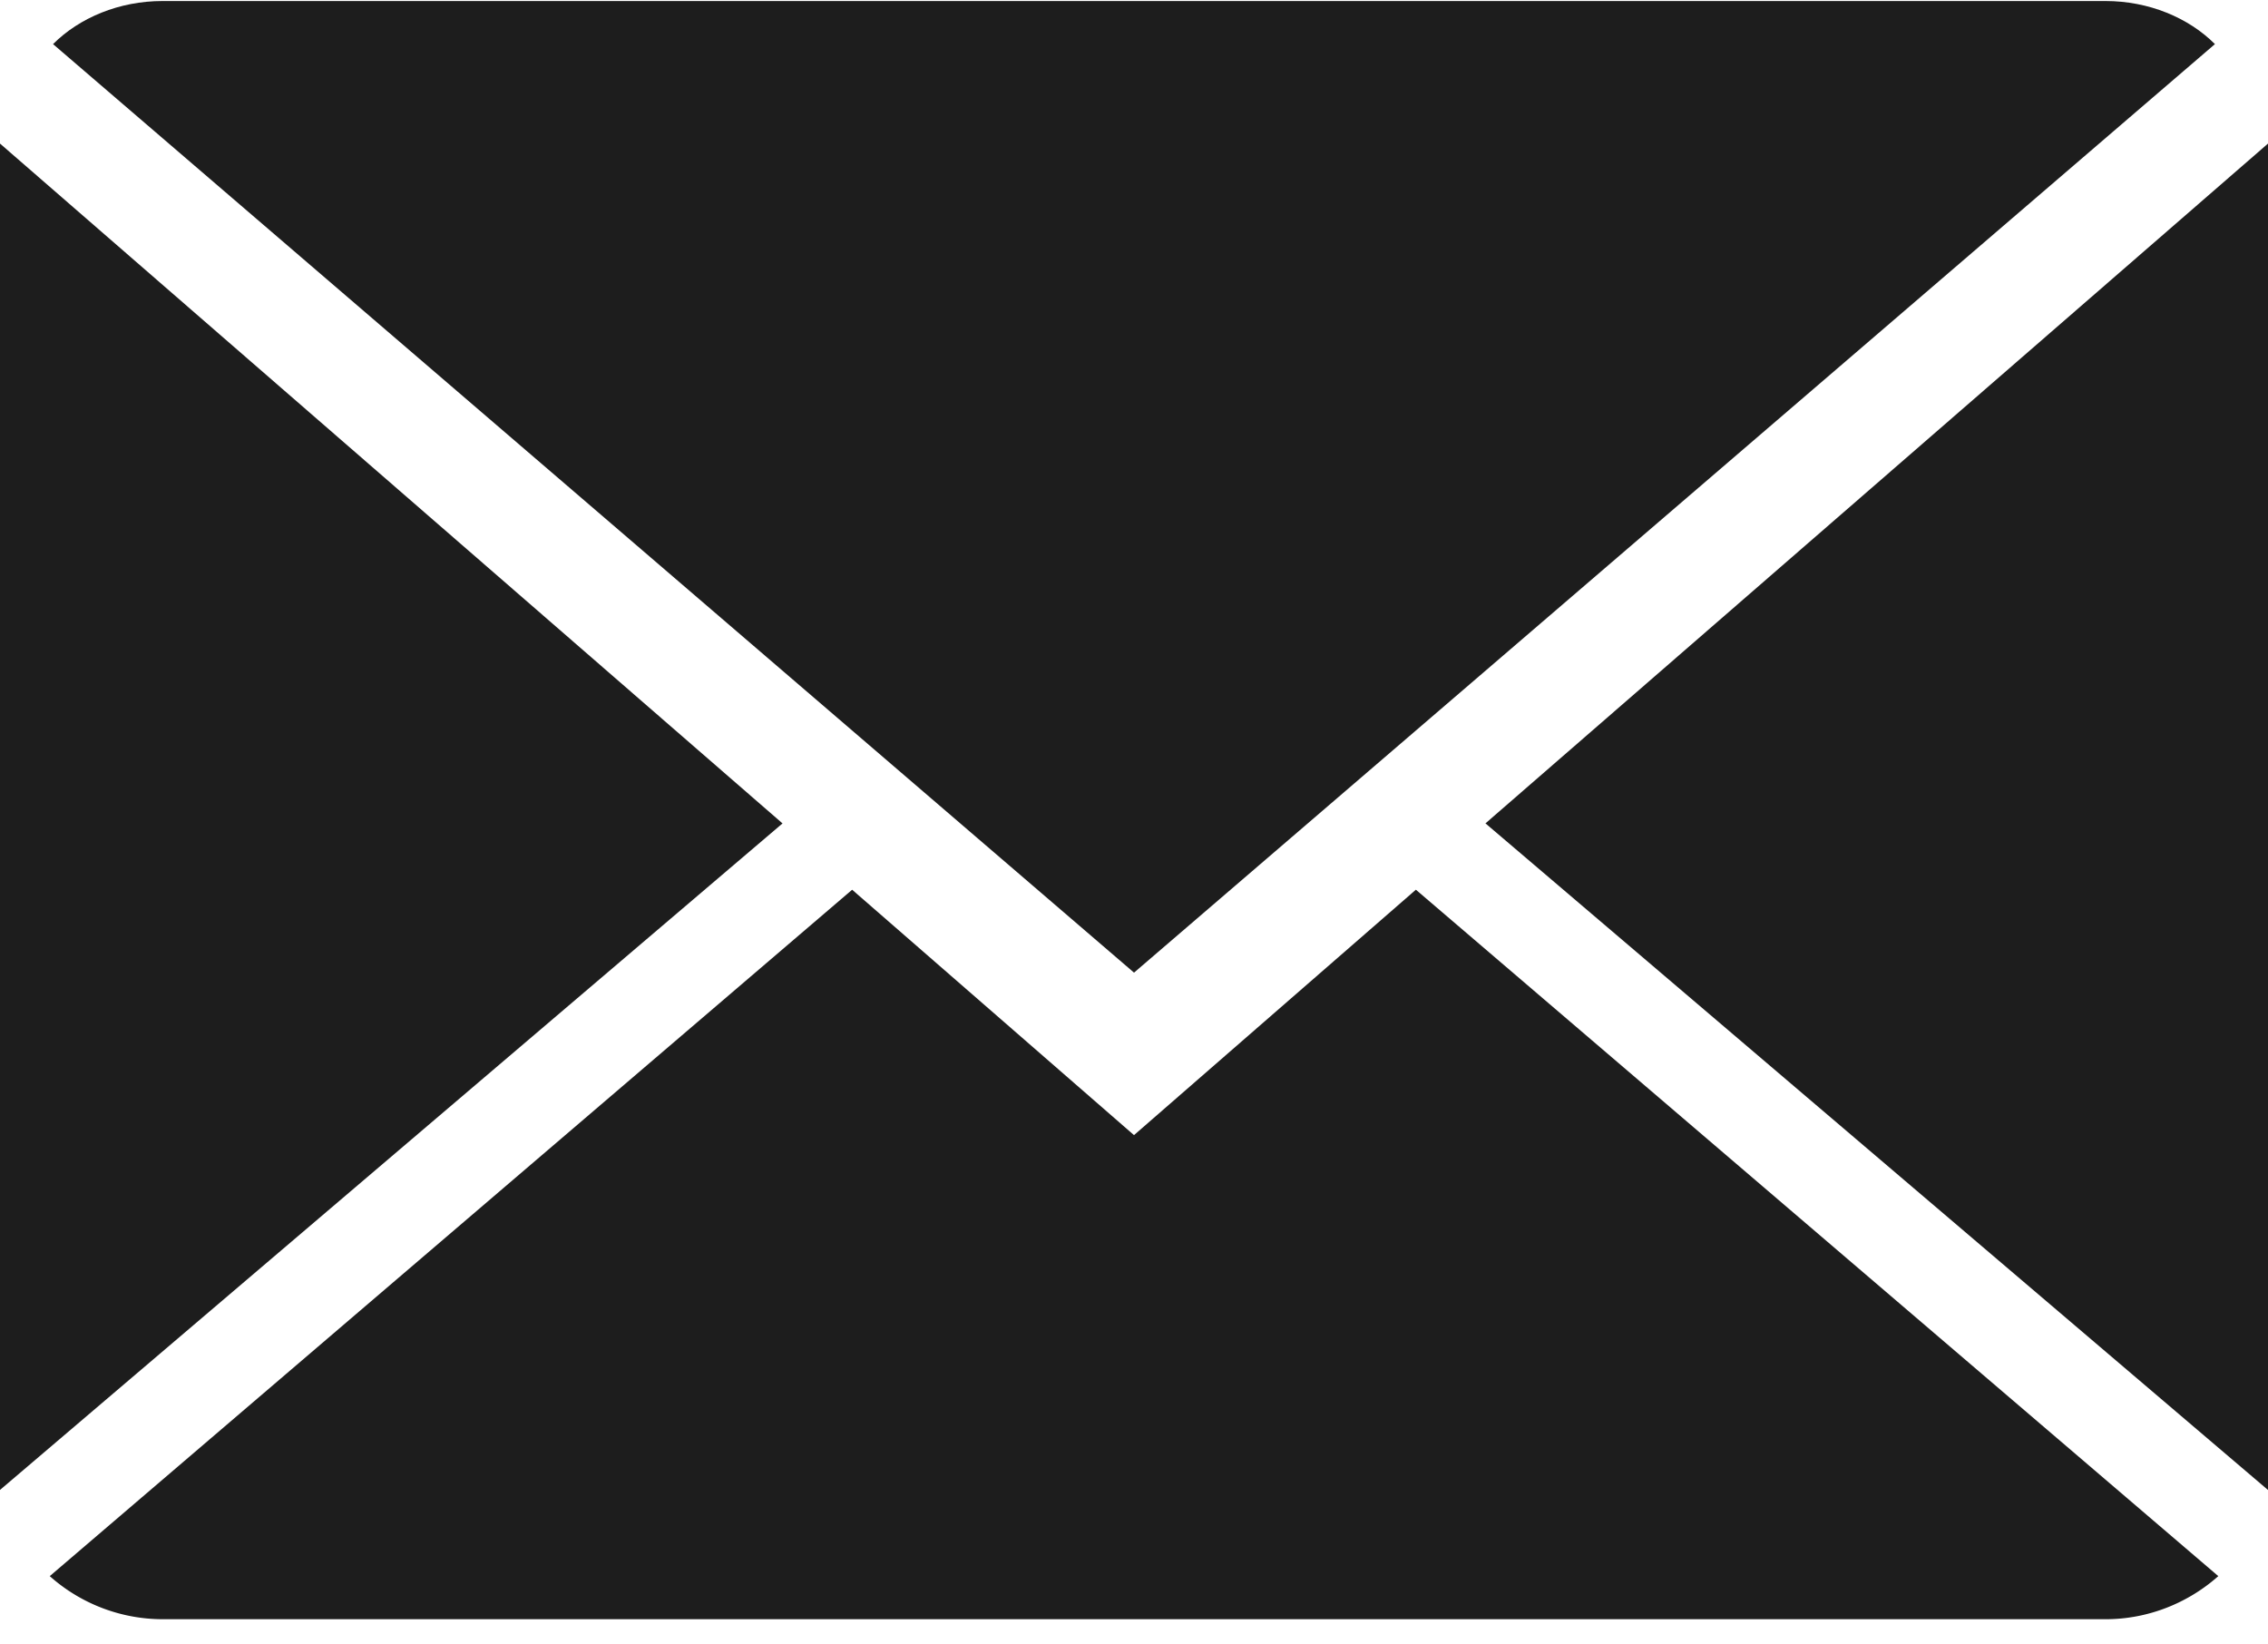
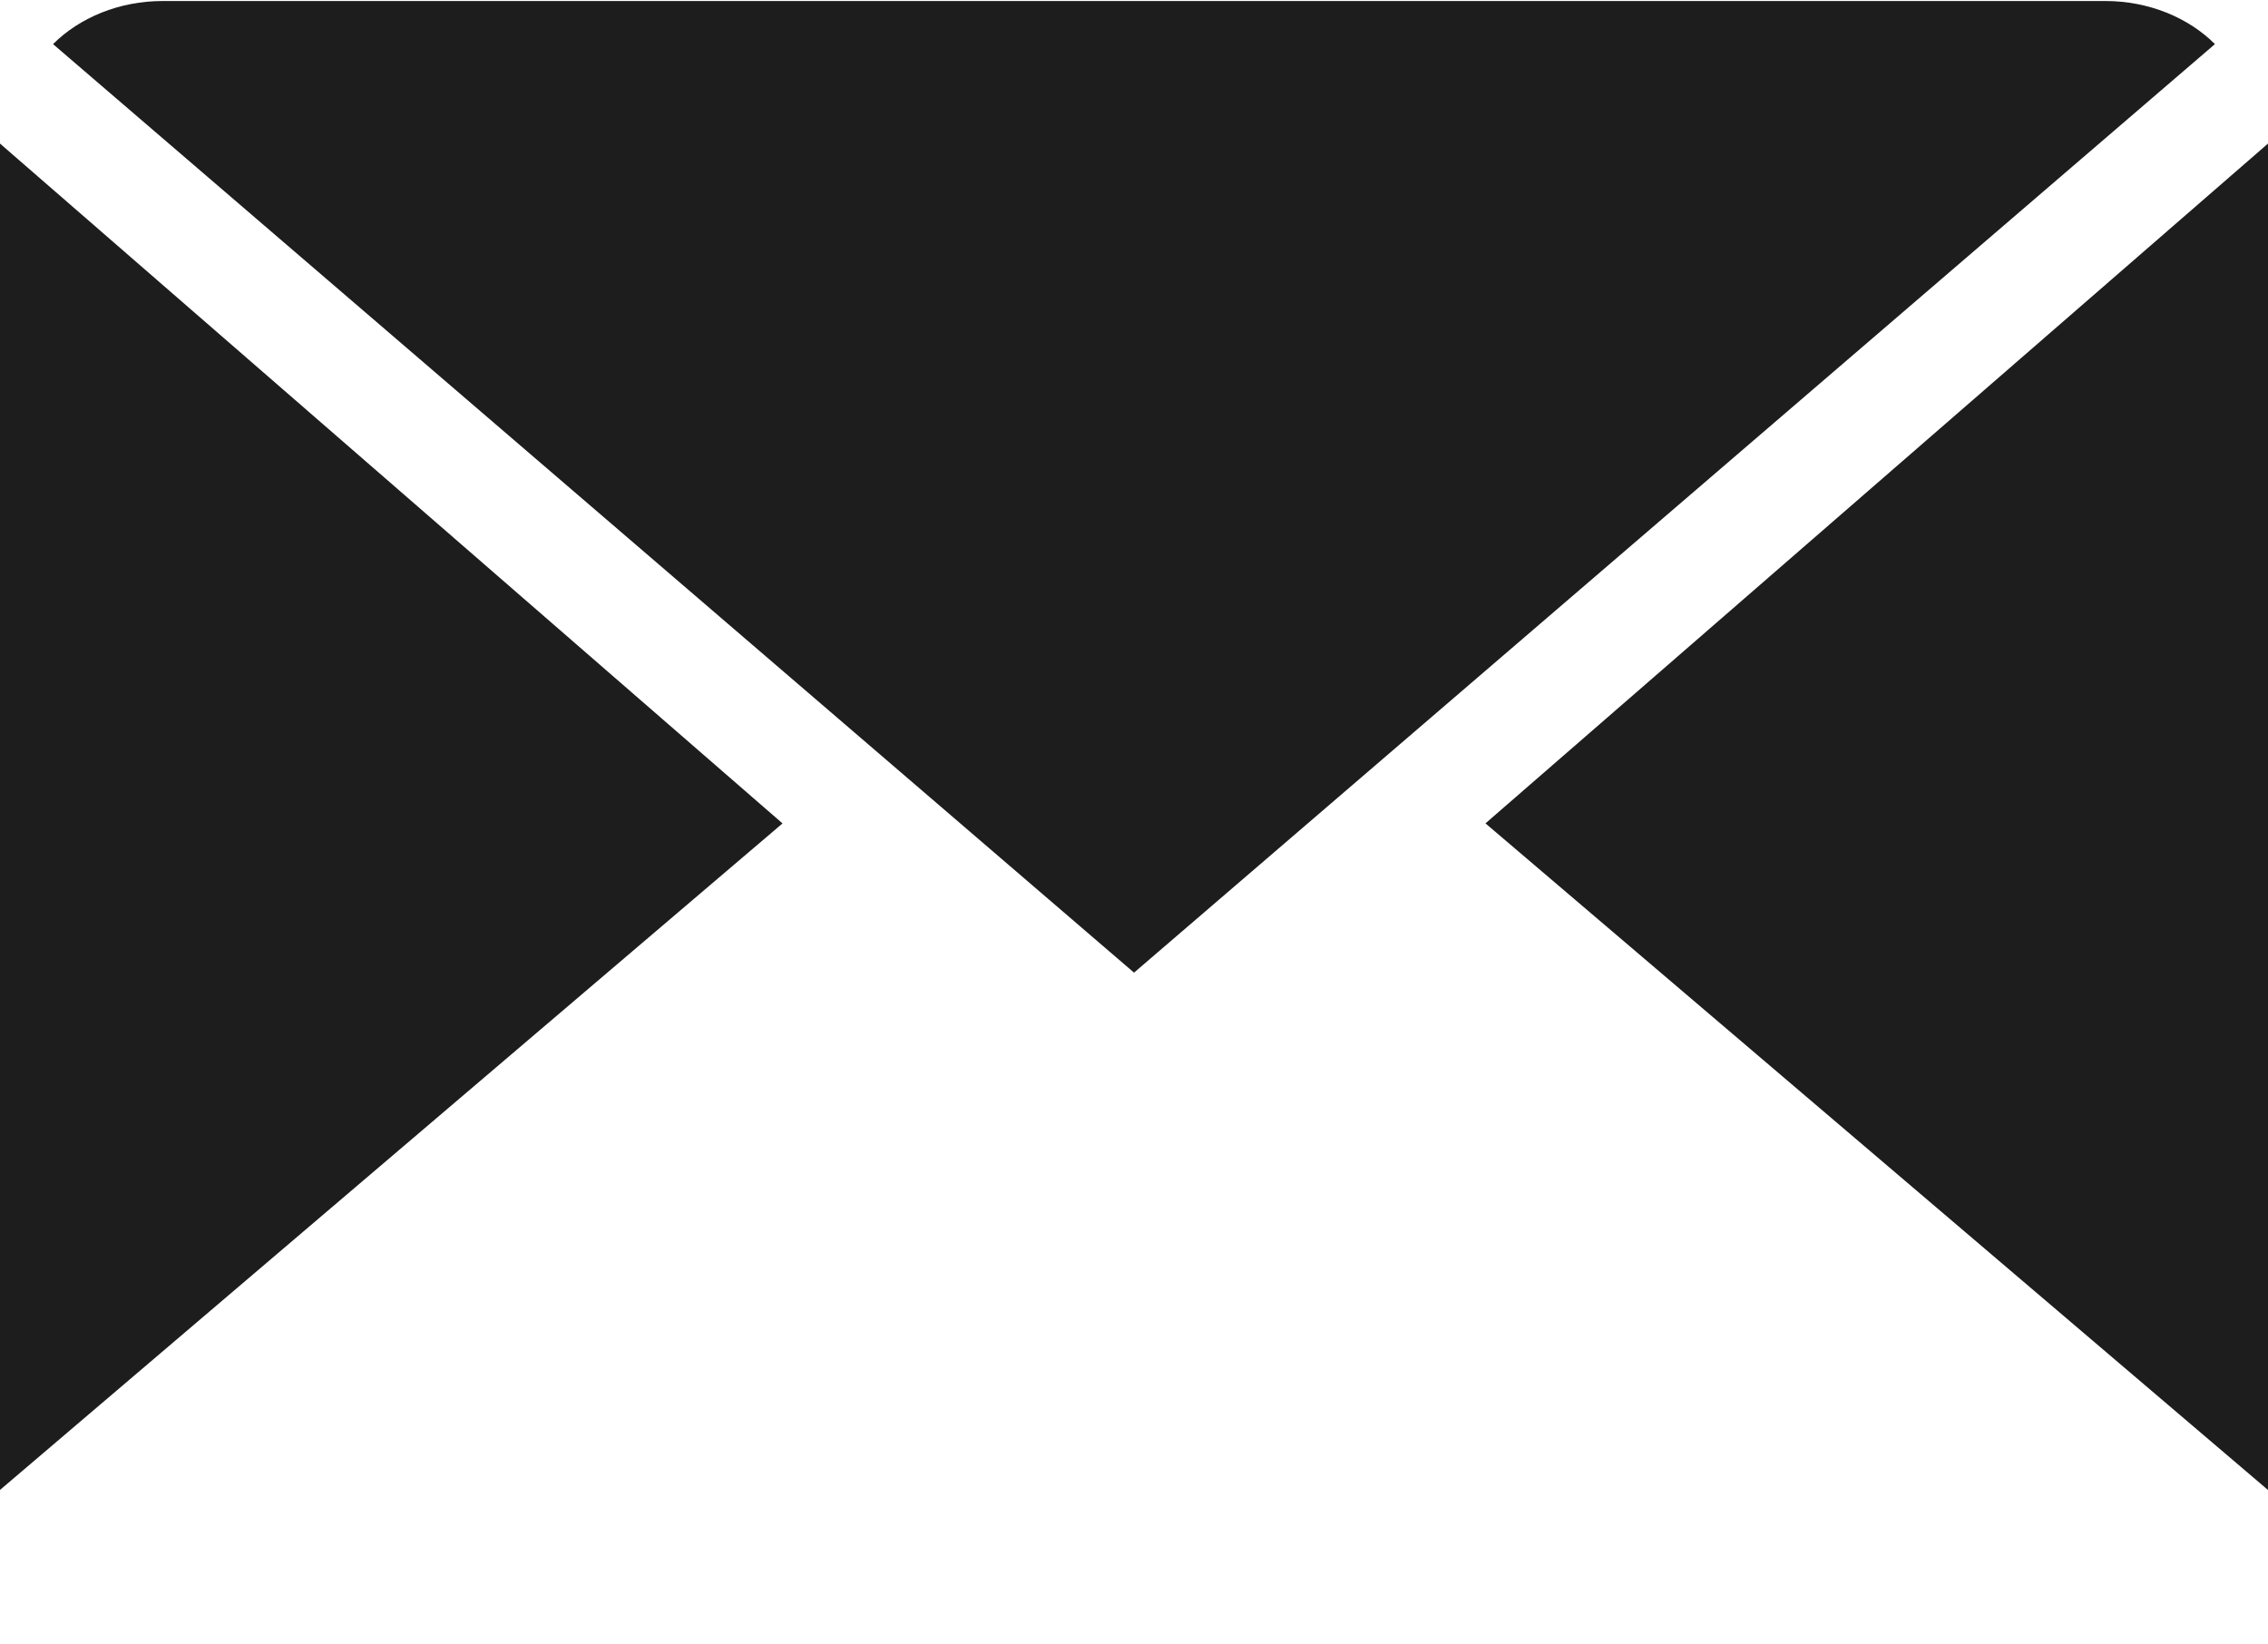
<svg xmlns="http://www.w3.org/2000/svg" width="80" height="58" fill="none" viewBox="0 0 80 58">
-   <path fill="#1D1D1D" d="m40 40.036-9.942-8.655L1.755 55.59a5.997 5.997 0 0 0 3.977 1.52H74.27c1.52 0 2.924-.584 3.977-1.52L49.943 31.38 40 40.036Z" />
  <path fill="#1D1D1D" d="M78.129 1.556c-.936-.936-2.34-1.52-3.86-1.52H5.731c-1.52 0-2.924.584-3.86 1.52l38.13 32.749L78.128 1.556ZM0 5.065V52.55l27.602-23.508L0 5.064Zm52.398 23.976L80 52.552V5.064L52.398 29.04Z" />
</svg>